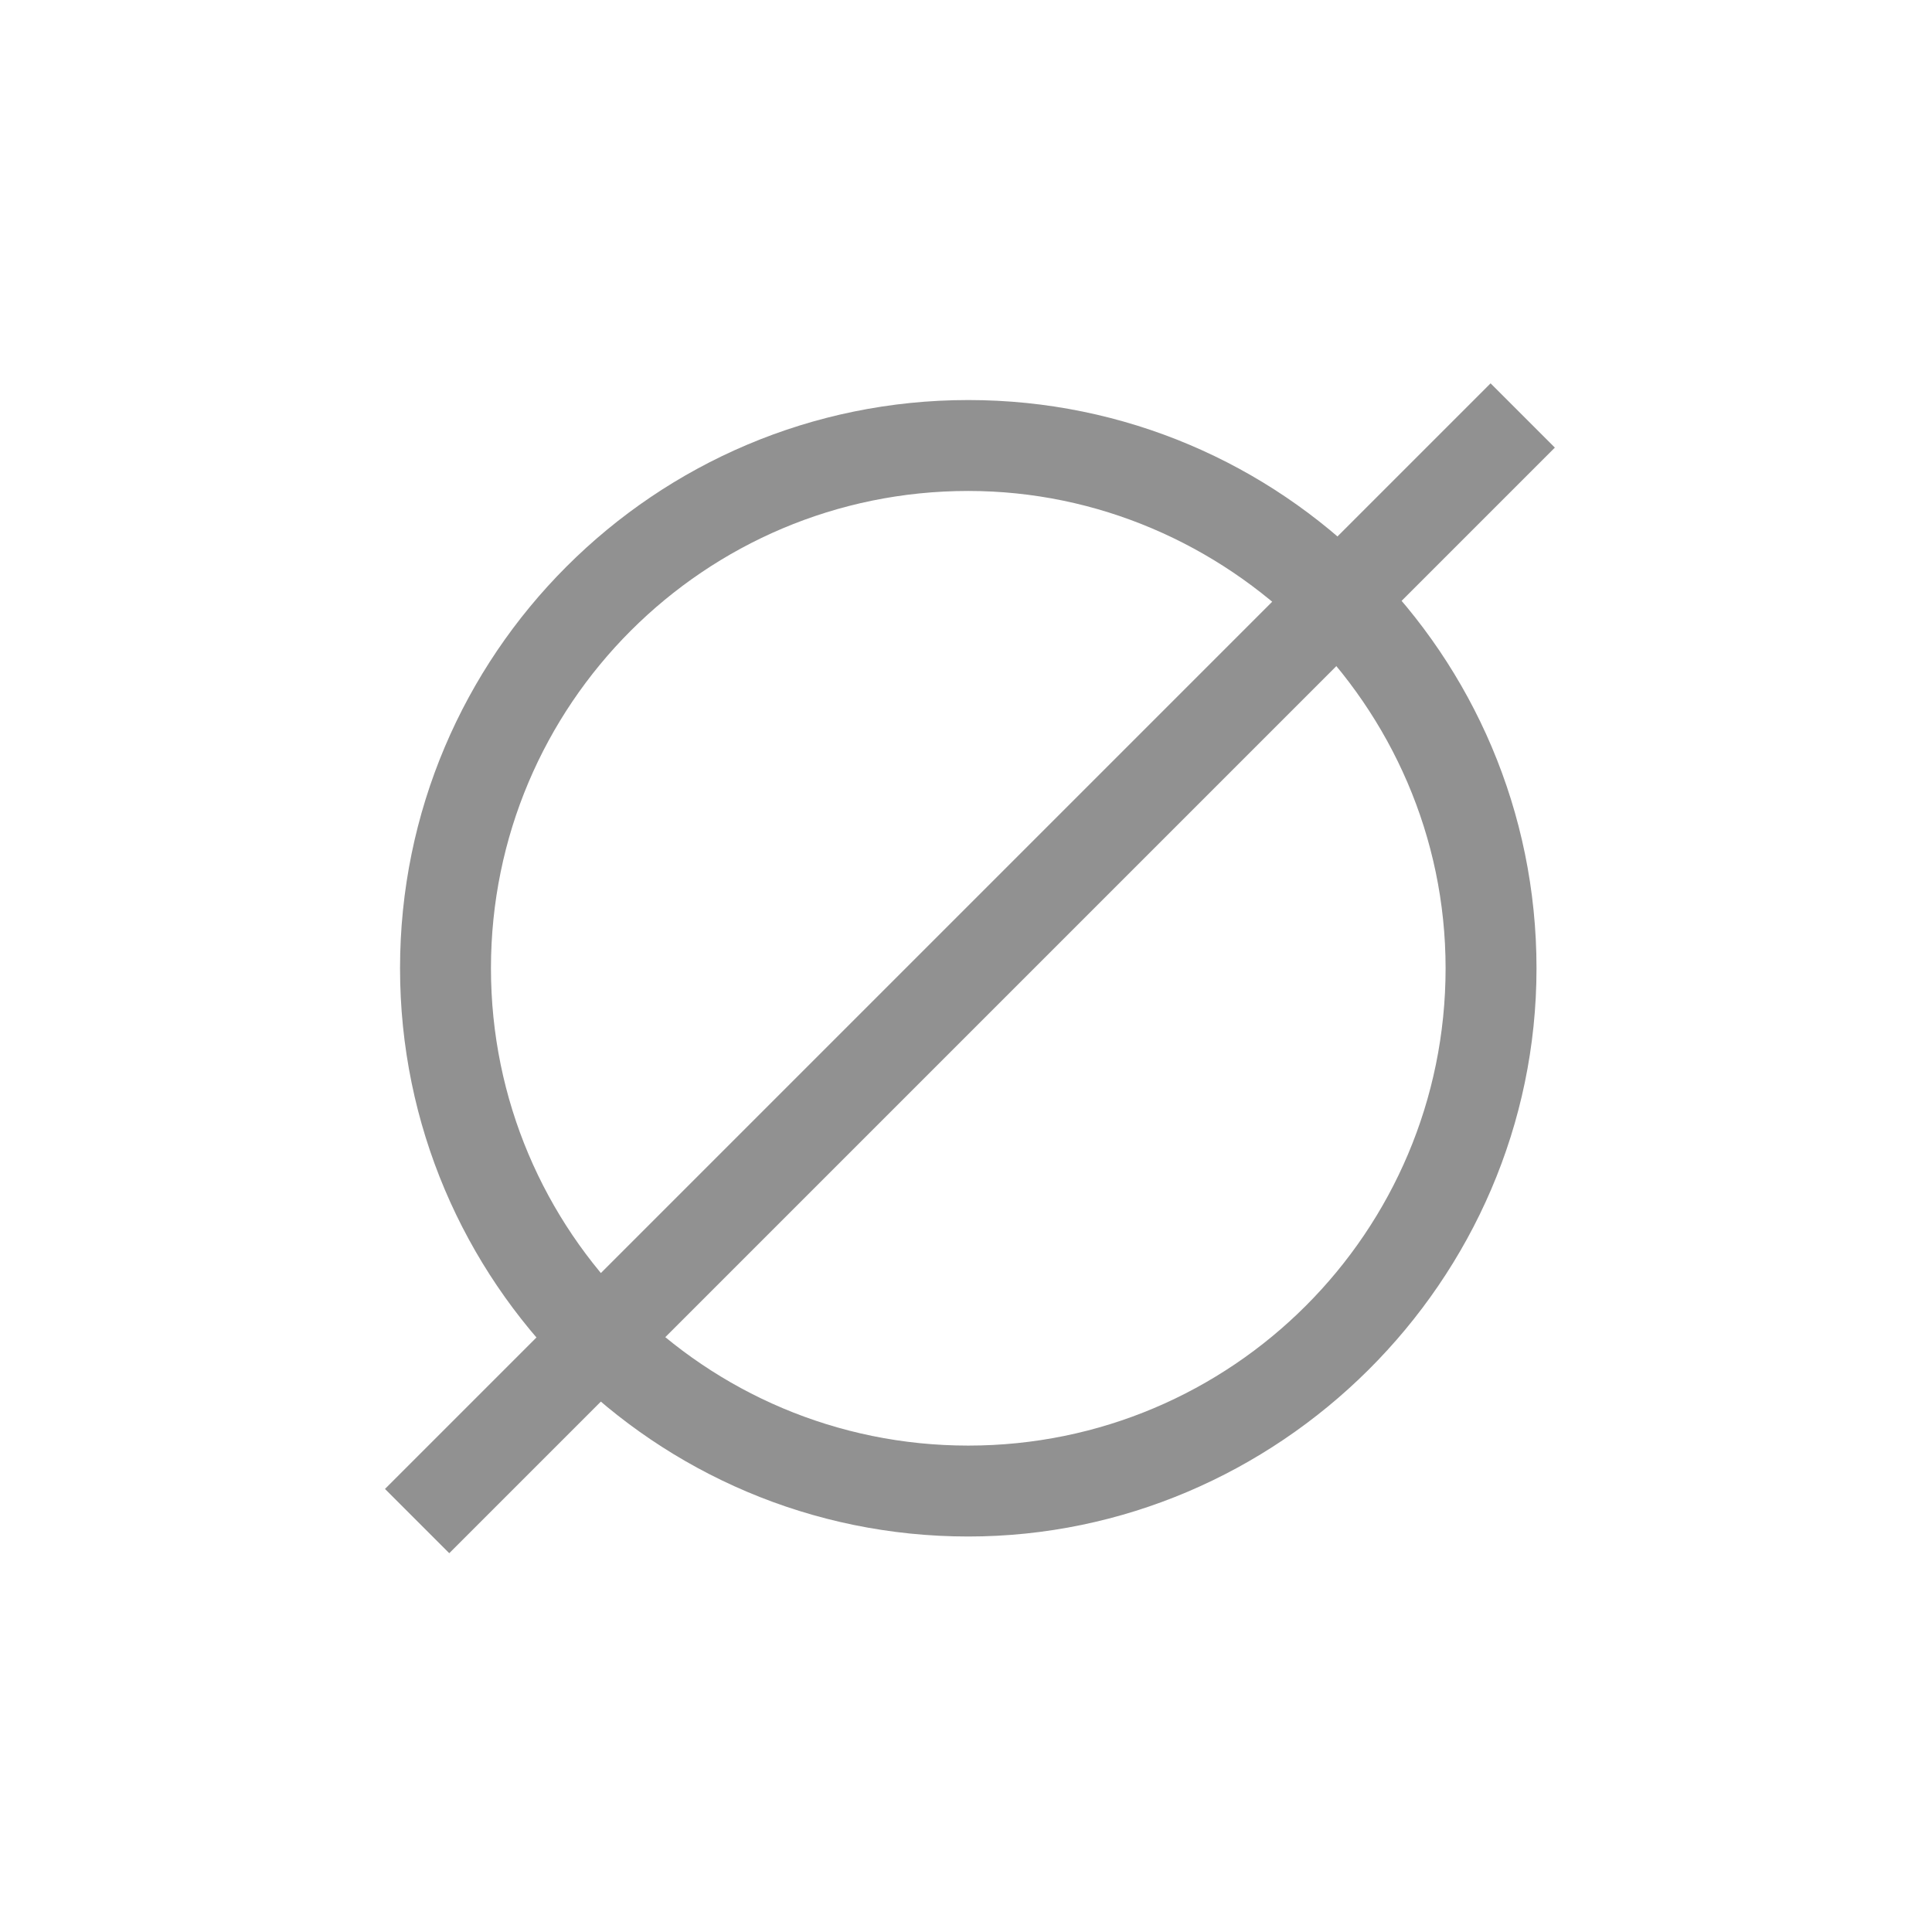
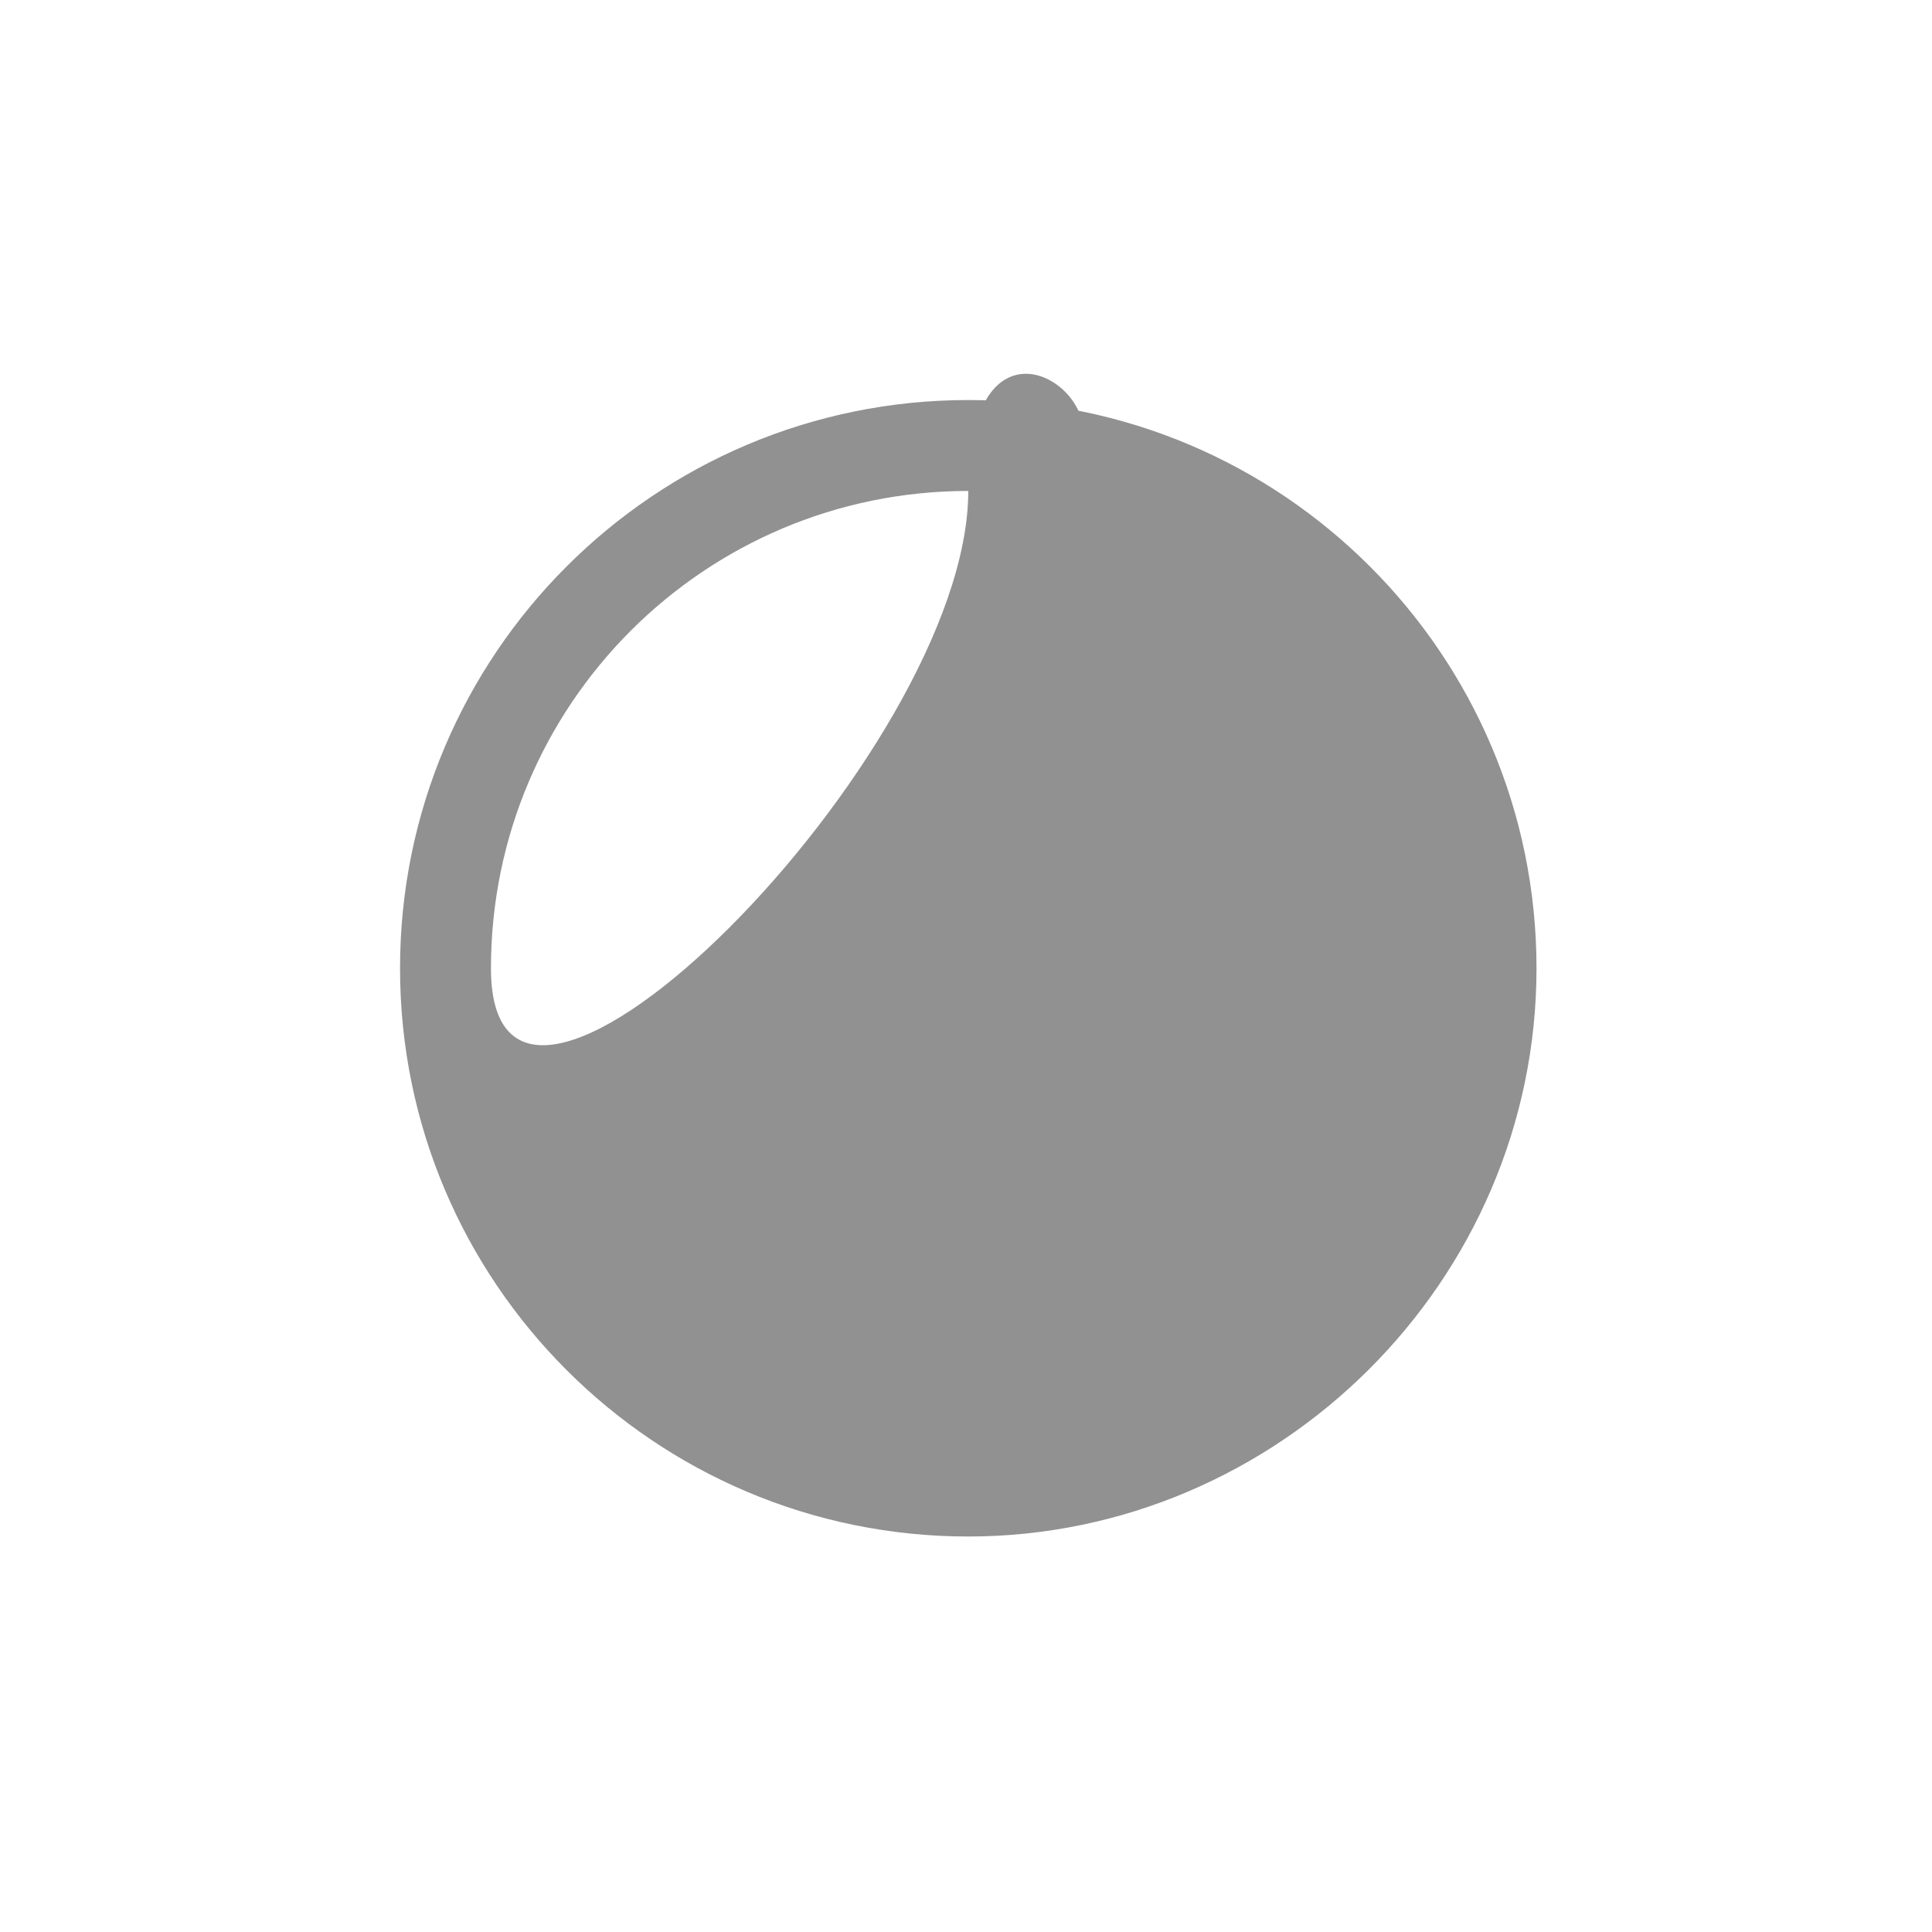
<svg xmlns="http://www.w3.org/2000/svg" version="1.1" id="Capa_1" x="0px" y="0px" viewBox="0 0 42.5 42.5" style="enable-background:new 0 0 42.5 42.5;" xml:space="preserve">
  <style type="text/css">
	.st0{fill:#919191;}
</style>
  <g>
    <g>
-       <path class="st0" d="M21.3,33.8c-6.9,0-12.5-5.6-12.5-12.5S14.4,8.8,21.3,8.8s12.5,5.6,12.5,12.5S28.1,33.8,21.3,33.8z M21.3,10.8    c-5.8,0-10.5,4.7-10.5,10.5s4.7,10.5,10.5,10.5s10.5-4.7,10.5-10.5S27,10.8,21.3,10.8z" />
+       <path class="st0" d="M21.3,33.8c-6.9,0-12.5-5.6-12.5-12.5S14.4,8.8,21.3,8.8s12.5,5.6,12.5,12.5S28.1,33.8,21.3,33.8z M21.3,10.8    c-5.8,0-10.5,4.7-10.5,10.5s10.5-4.7,10.5-10.5S27,10.8,21.3,10.8z" />
    </g>
    <g>
-       <rect x="4.1" y="20.3" transform="matrix(0.707 -0.707 0.707 0.707 -8.782 21.3)" class="st0" width="34.4" height="2" />
-     </g>
+       </g>
  </g>
</svg>